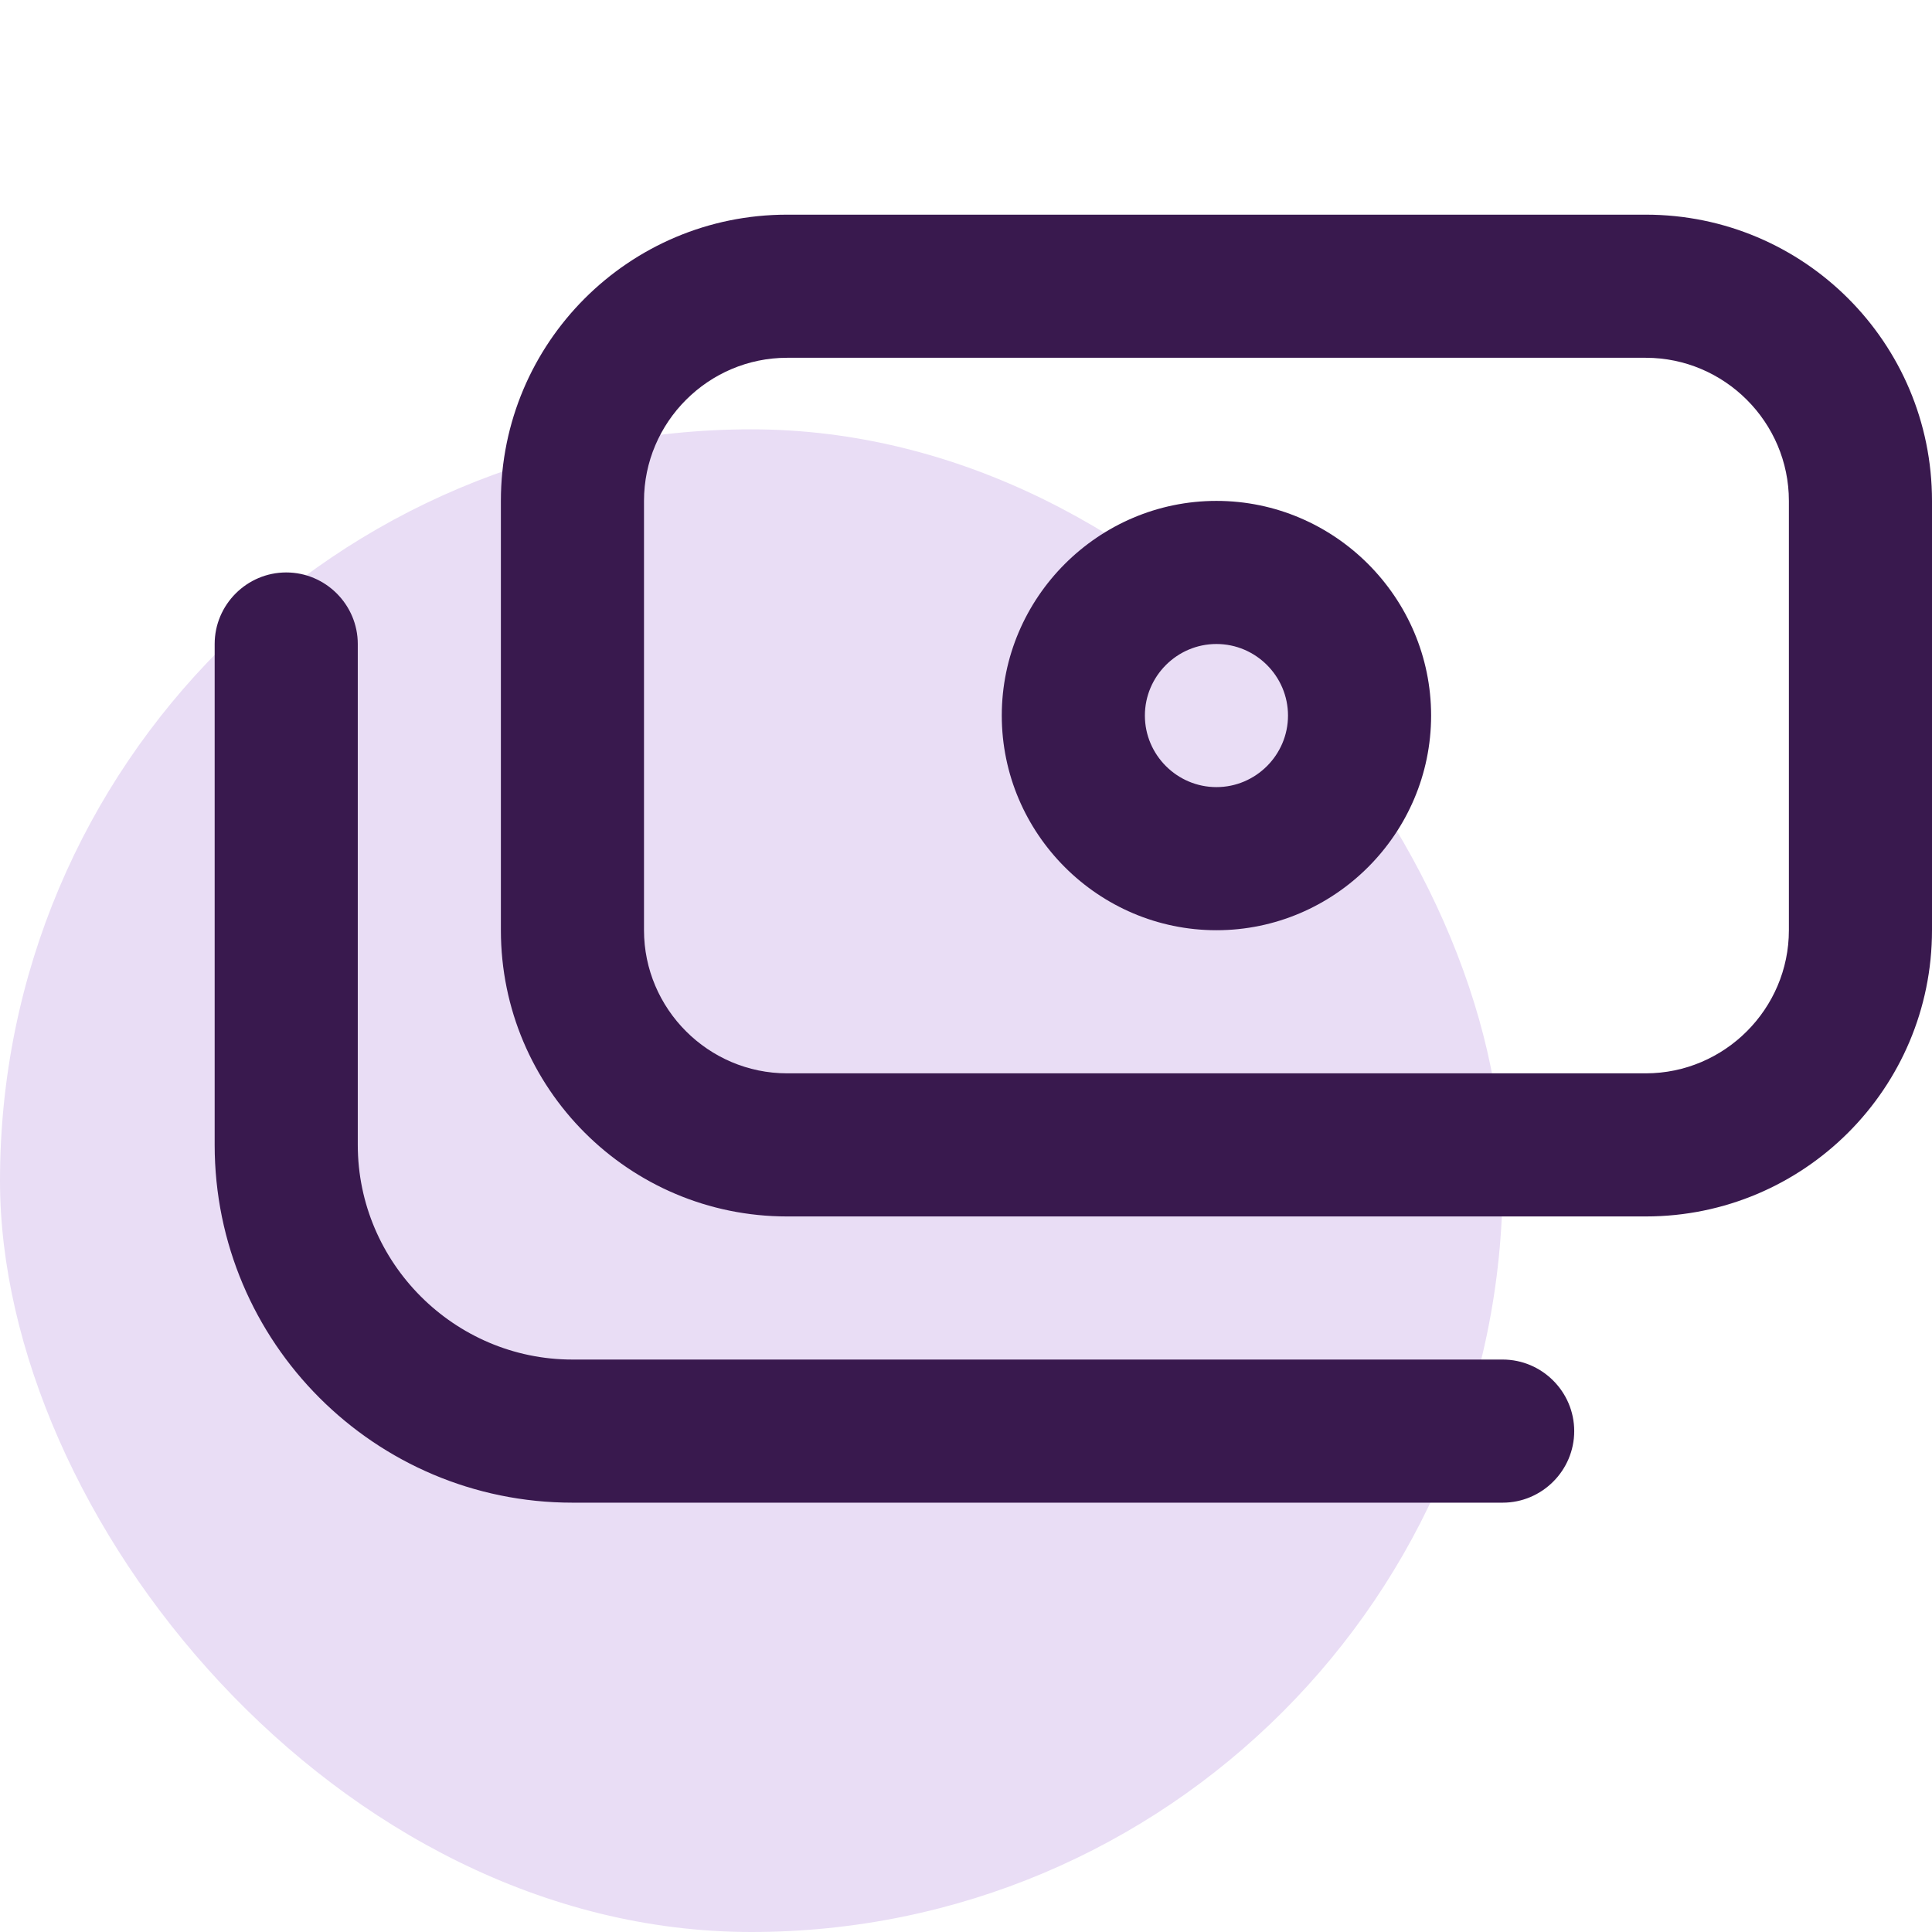
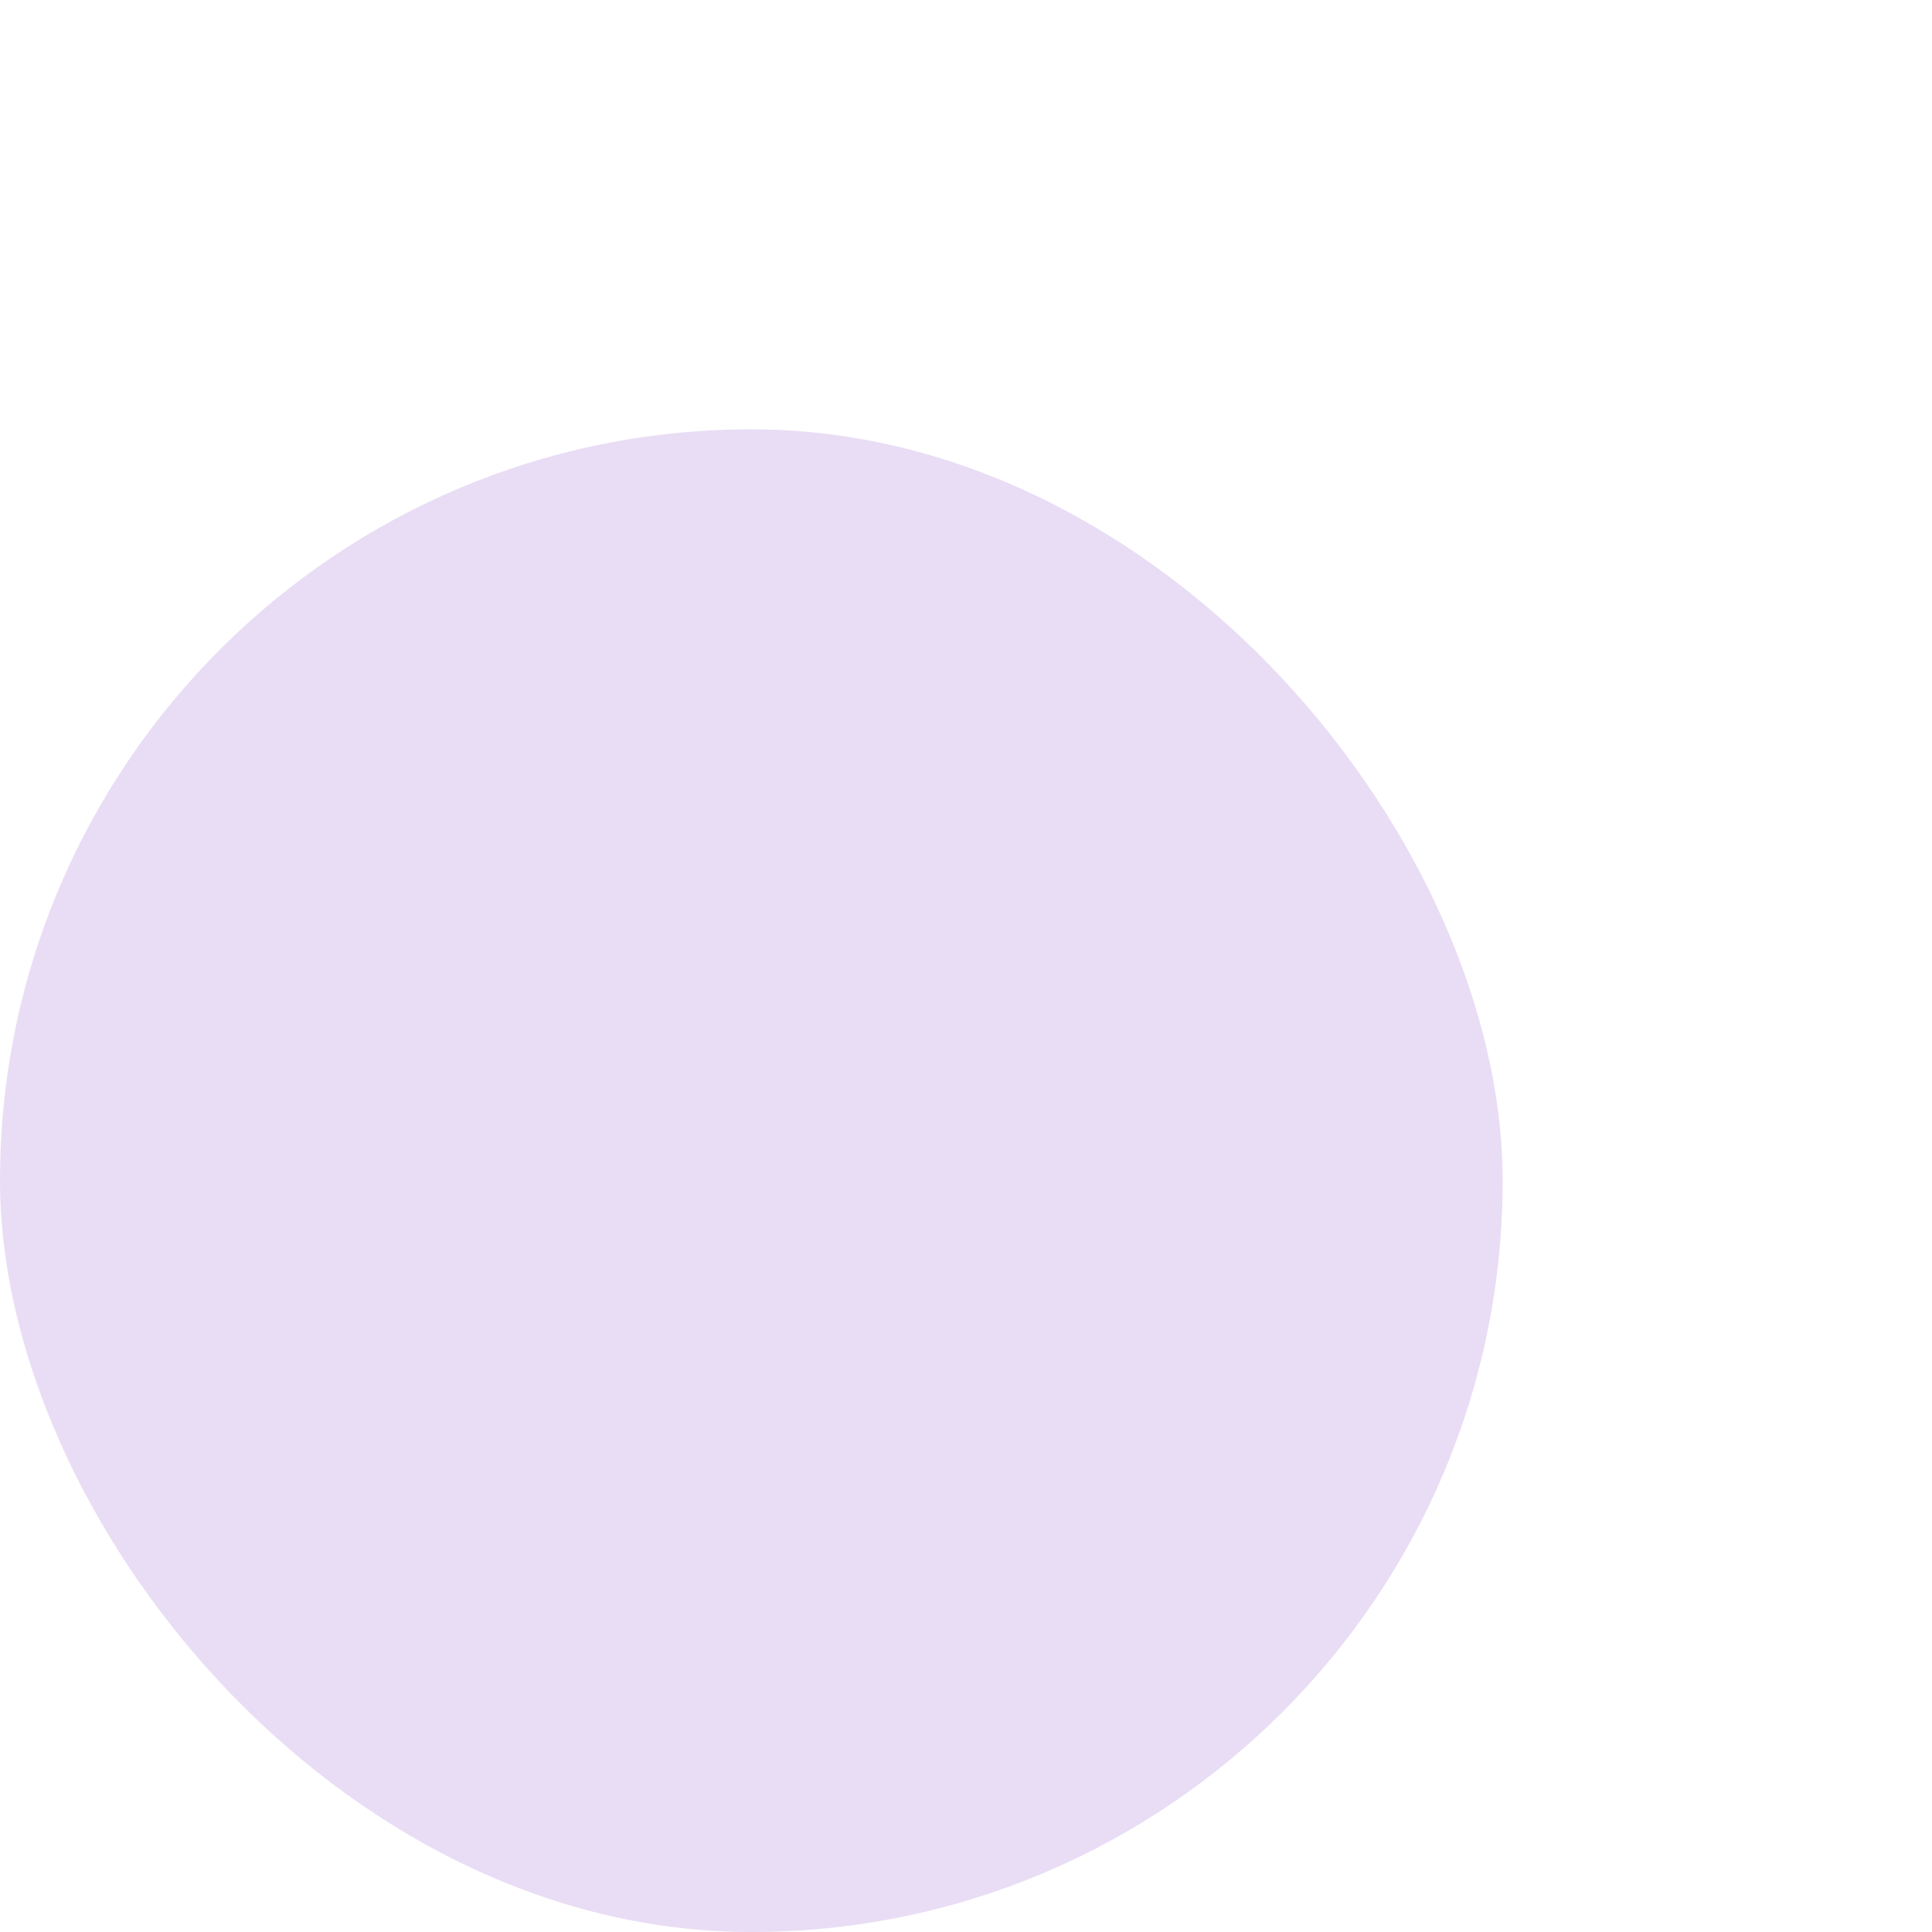
<svg xmlns="http://www.w3.org/2000/svg" width="54" height="54" viewBox="0 0 54 54" fill="none">
  <rect y="12" width="42" height="42" rx="21" fill="#E9DDF5" />
-   <path d="M46 6H22C17.58 6 14 9.58 14 14V26C14 30.42 17.58 34 22 34H46C50.42 34 54 30.42 54 26V14C54 9.58 50.42 6 46 6ZM50 26C50 28.2 48.2 30 46 30H22C19.8 30 18 28.2 18 26V14C18 11.8 19.8 10 22 10H46C48.2 10 50 11.8 50 14V26ZM44 40C44 41.1 43.1 42 42 42H16C10.48 42 6 37.52 6 32V18C6 16.9 6.9 16 8 16C9.1 16 10 16.9 10 18V32C10 35.3 12.7 38 16 38H42C43.1 38 44 38.9 44 40ZM34 14C30.7 14 28 16.7 28 20C28 23.3 30.7 26 34 26C37.3 26 40 23.3 40 20C40 16.7 37.3 14 34 14ZM34 22C32.9 22 32 21.1 32 20C32 18.9 32.9 18 34 18C35.1 18 36 18.9 36 20C36 21.1 35.1 22 34 22Z" fill="#39194E" />
</svg>